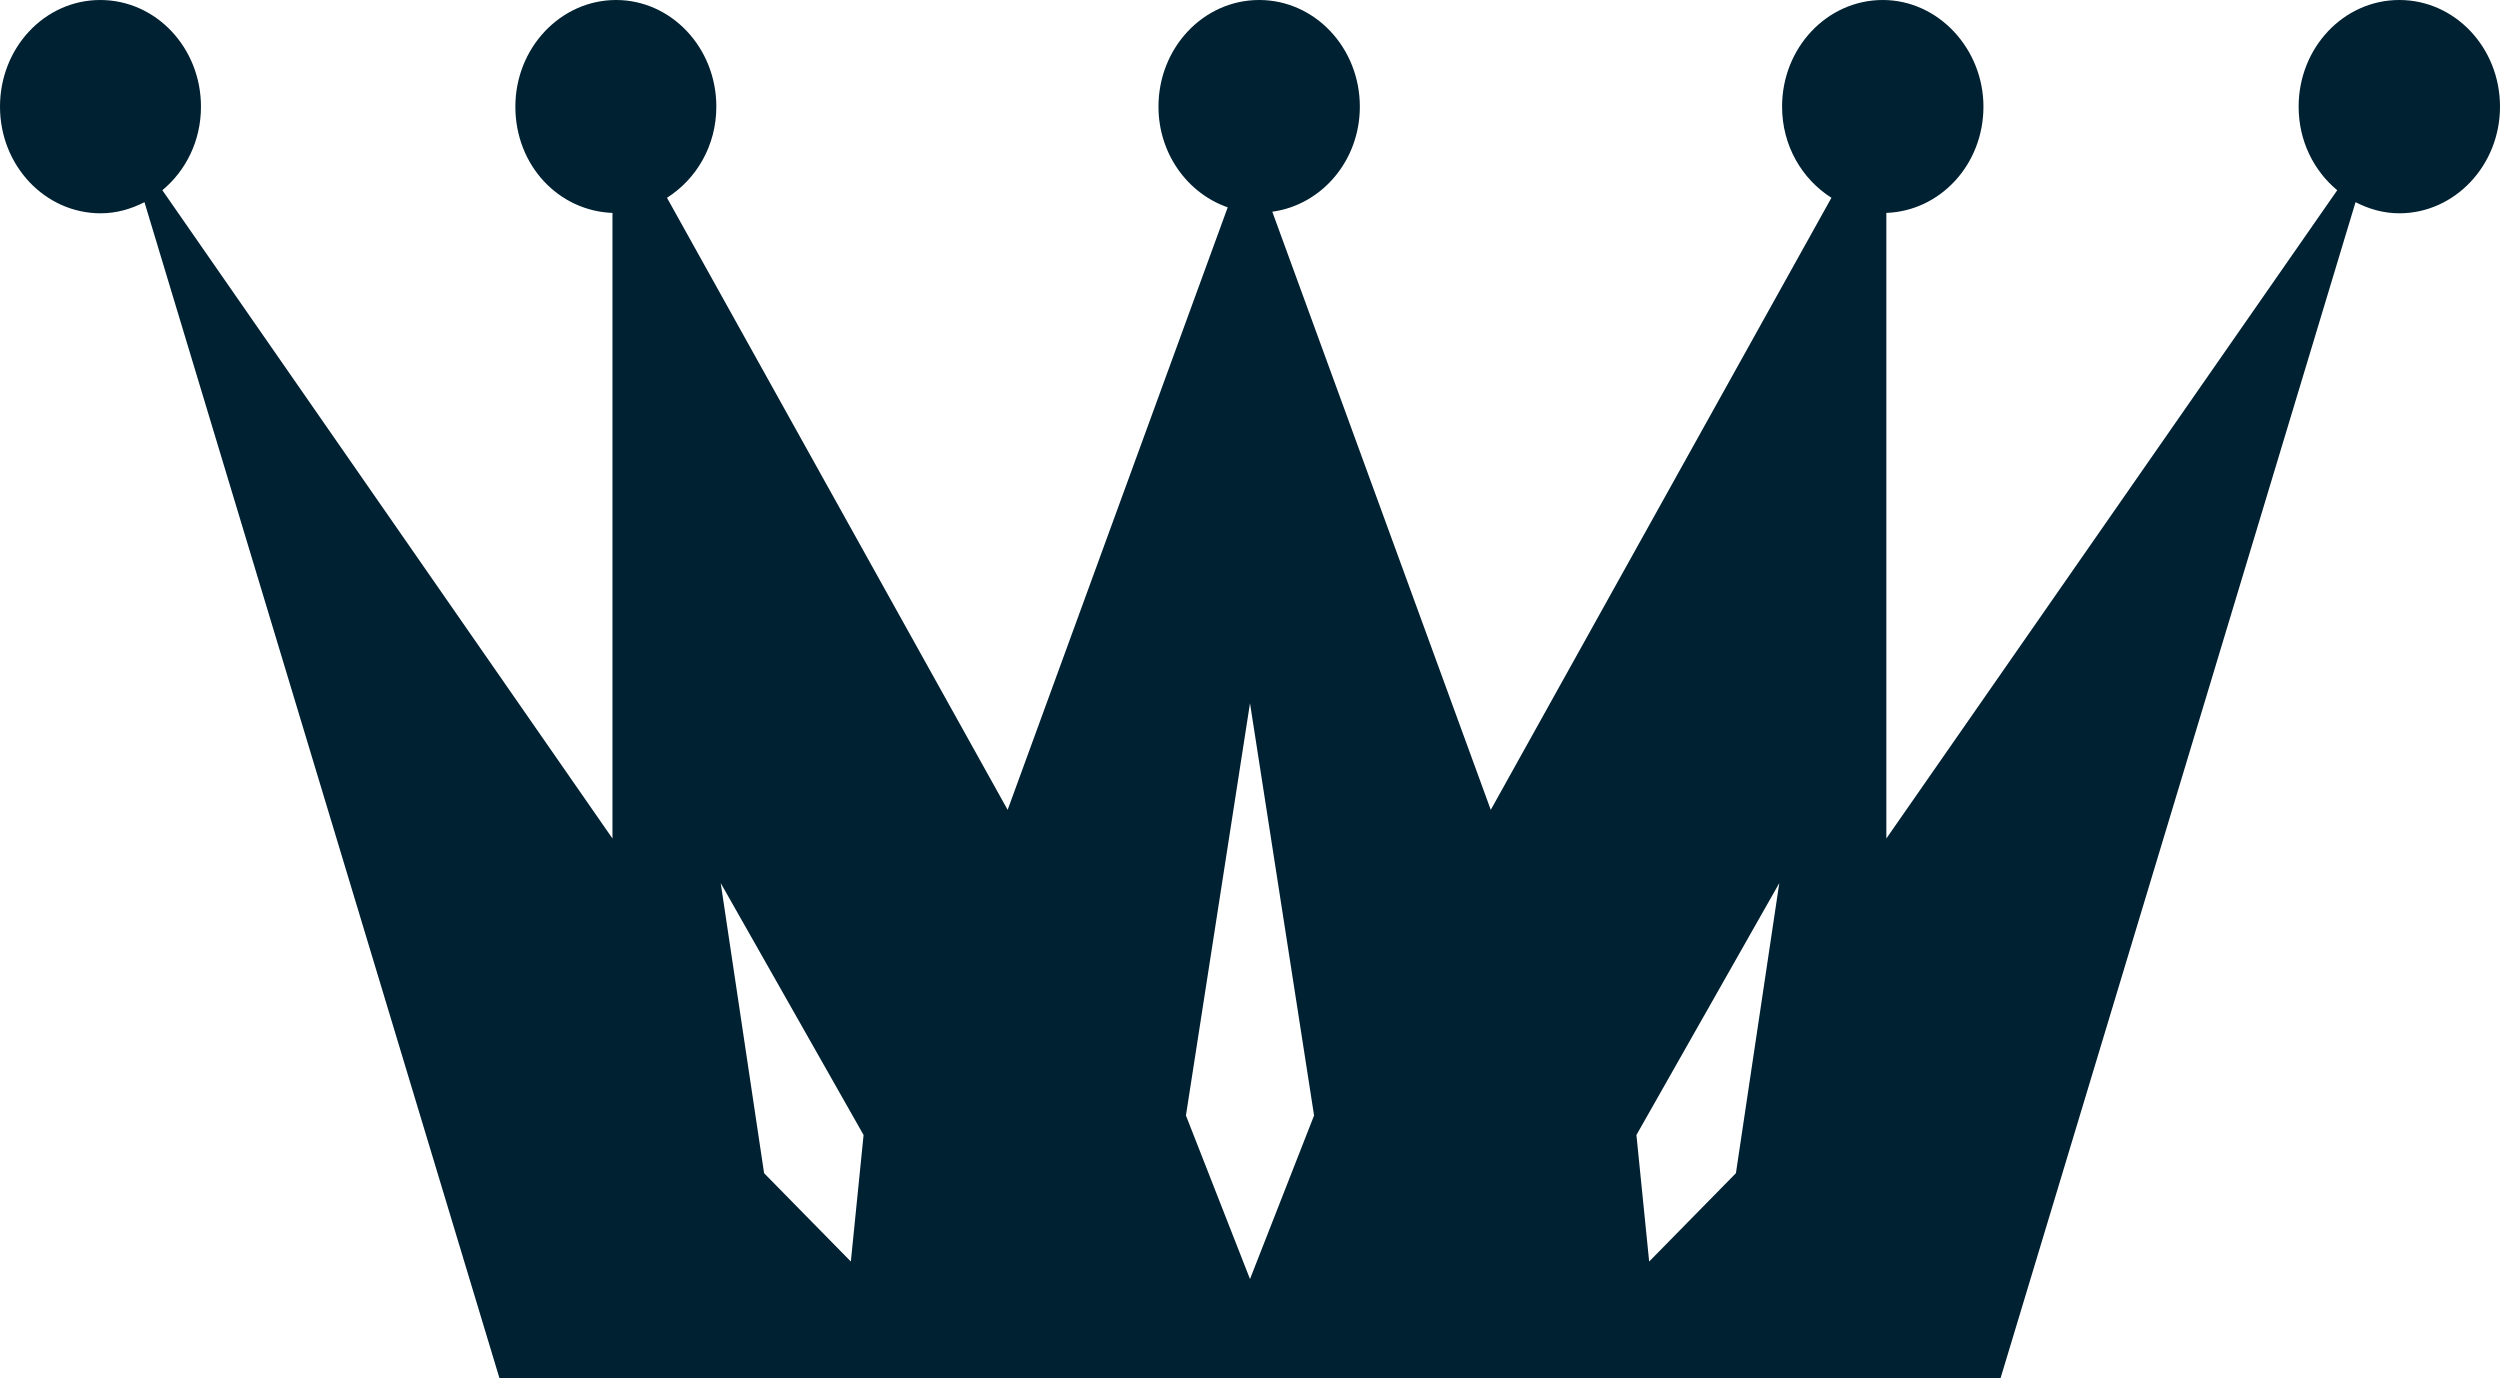
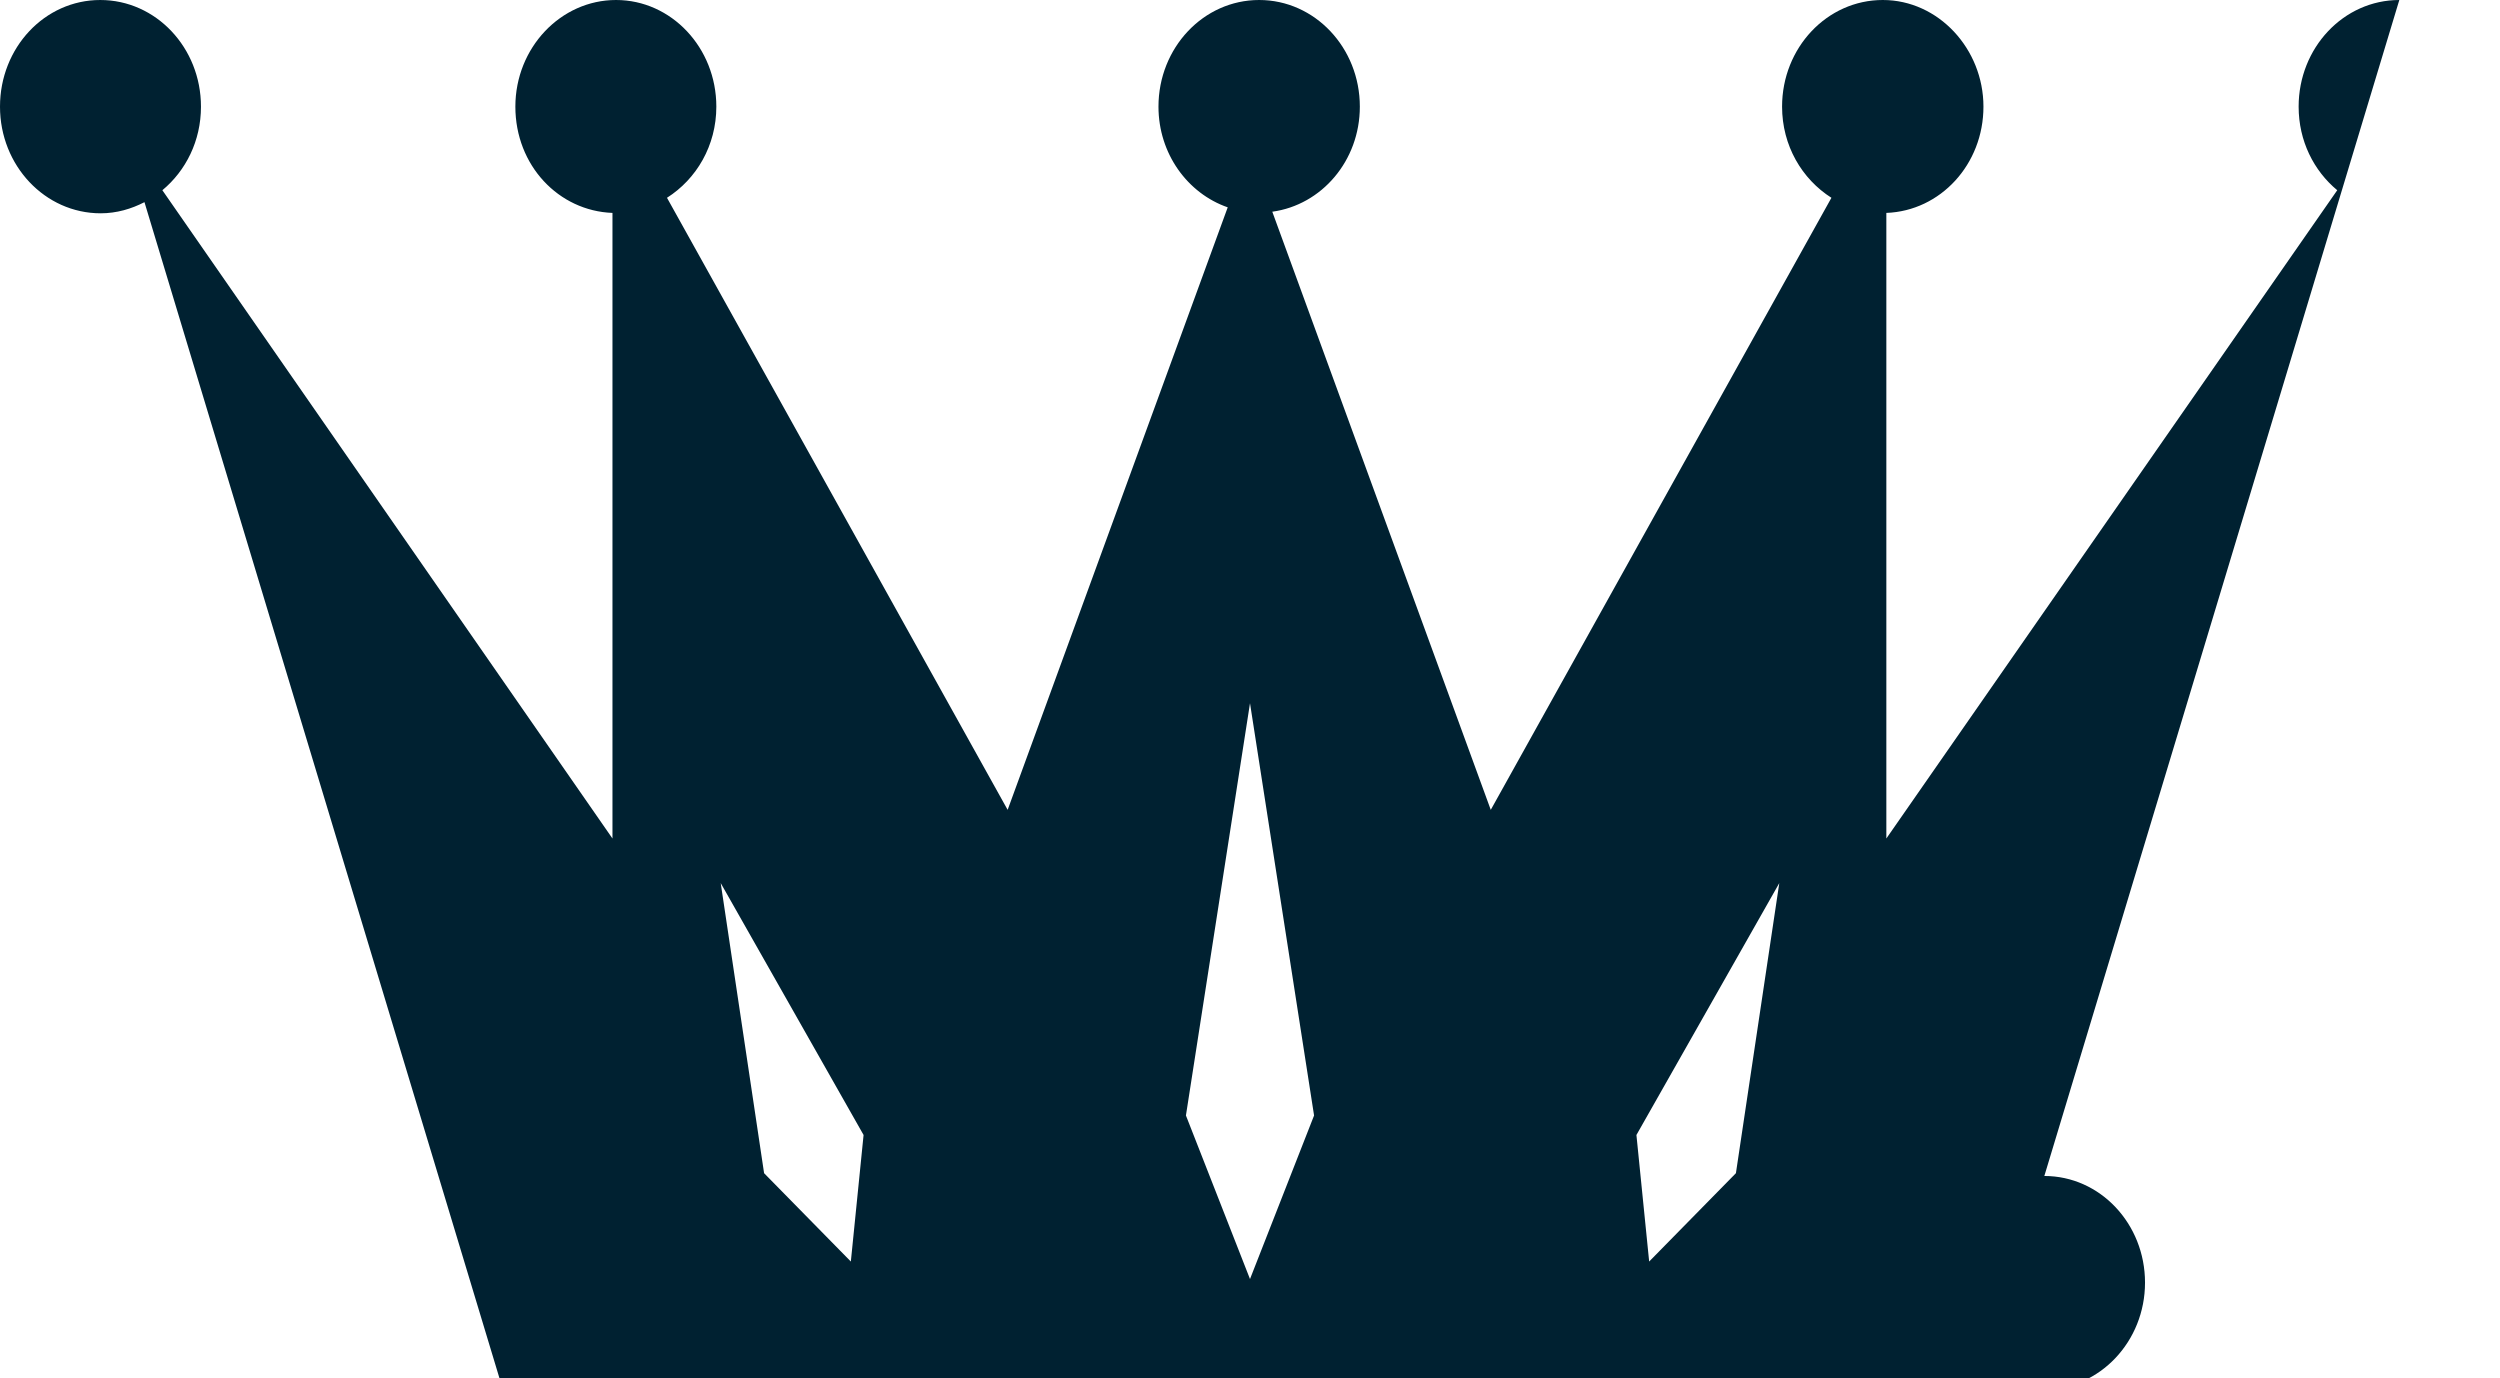
<svg xmlns="http://www.w3.org/2000/svg" id="_レイヤー_2" data-name="レイヤー 2" viewBox="0 0 62.82 34.63">
  <defs>
    <style>
      .cls-1 {
        fill: #002131;
        fill-rule: evenodd;
      }
    </style>
  </defs>
  <g id="_レイヤー_1-2" data-name="レイヤー 1">
-     <path class="cls-1" d="M60.29,0c-1.4,0-2.53,1.2-2.53,2.68,0,.86.38,1.61.97,2.1l-11.33,16.29V5.35c1.36-.05,2.44-1.22,2.44-2.67s-1.13-2.68-2.53-2.68-2.53,1.2-2.53,2.68c0,.98.5,1.82,1.24,2.29l-8.56,15.38-5.49-15.03c1.24-.17,2.2-1.28,2.2-2.64,0-1.48-1.13-2.68-2.53-2.68s-2.53,1.2-2.53,2.68c0,1.18.73,2.18,1.74,2.53l-5.53,15.14-8.56-15.38c.74-.47,1.24-1.31,1.24-2.29,0-1.48-1.13-2.68-2.52-2.68s-2.53,1.2-2.53,2.68,1.09,2.62,2.44,2.67v15.72L4.08,4.78c.59-.49.97-1.24.97-2.1,0-1.48-1.13-2.68-2.53-2.68S0,1.2,0,2.68s1.13,2.68,2.53,2.68c.4,0,.77-.11,1.1-.28l8.92,29.55h37.72l8.92-29.55c.33.17.7.28,1.1.28,1.39,0,2.53-1.2,2.53-2.68s-1.13-2.68-2.53-2.68ZM21.38,31.7l-2.18-2.22-1.09-7.29,3.59,6.33-.32,3.18ZM31.41,32.14l-1.61-4.11,1.61-10.36,1.61,10.36-1.61,4.11ZM43.62,29.48l-2.18,2.22-.32-3.18,3.59-6.33-1.09,7.29Z" />
+     <path class="cls-1" d="M60.29,0c-1.4,0-2.53,1.2-2.53,2.68,0,.86.38,1.61.97,2.1l-11.33,16.29V5.35c1.36-.05,2.44-1.22,2.44-2.67s-1.13-2.68-2.53-2.68-2.53,1.2-2.53,2.68c0,.98.5,1.82,1.24,2.29l-8.56,15.38-5.49-15.03c1.24-.17,2.2-1.28,2.2-2.64,0-1.48-1.13-2.68-2.53-2.68s-2.53,1.2-2.53,2.68c0,1.18.73,2.18,1.74,2.53l-5.53,15.14-8.56-15.38c.74-.47,1.24-1.31,1.24-2.29,0-1.48-1.13-2.68-2.52-2.68s-2.53,1.2-2.53,2.68,1.09,2.62,2.44,2.67v15.72L4.08,4.78c.59-.49.97-1.24.97-2.1,0-1.48-1.13-2.68-2.53-2.68S0,1.2,0,2.68s1.13,2.68,2.53,2.68c.4,0,.77-.11,1.1-.28l8.92,29.55h37.72c.33.17.7.28,1.1.28,1.39,0,2.53-1.2,2.53-2.68s-1.13-2.68-2.53-2.68ZM21.38,31.7l-2.18-2.22-1.09-7.29,3.59,6.33-.32,3.18ZM31.41,32.14l-1.61-4.11,1.61-10.36,1.61,10.36-1.61,4.11ZM43.62,29.48l-2.18,2.22-.32-3.18,3.59-6.33-1.09,7.29Z" />
  </g>
</svg>